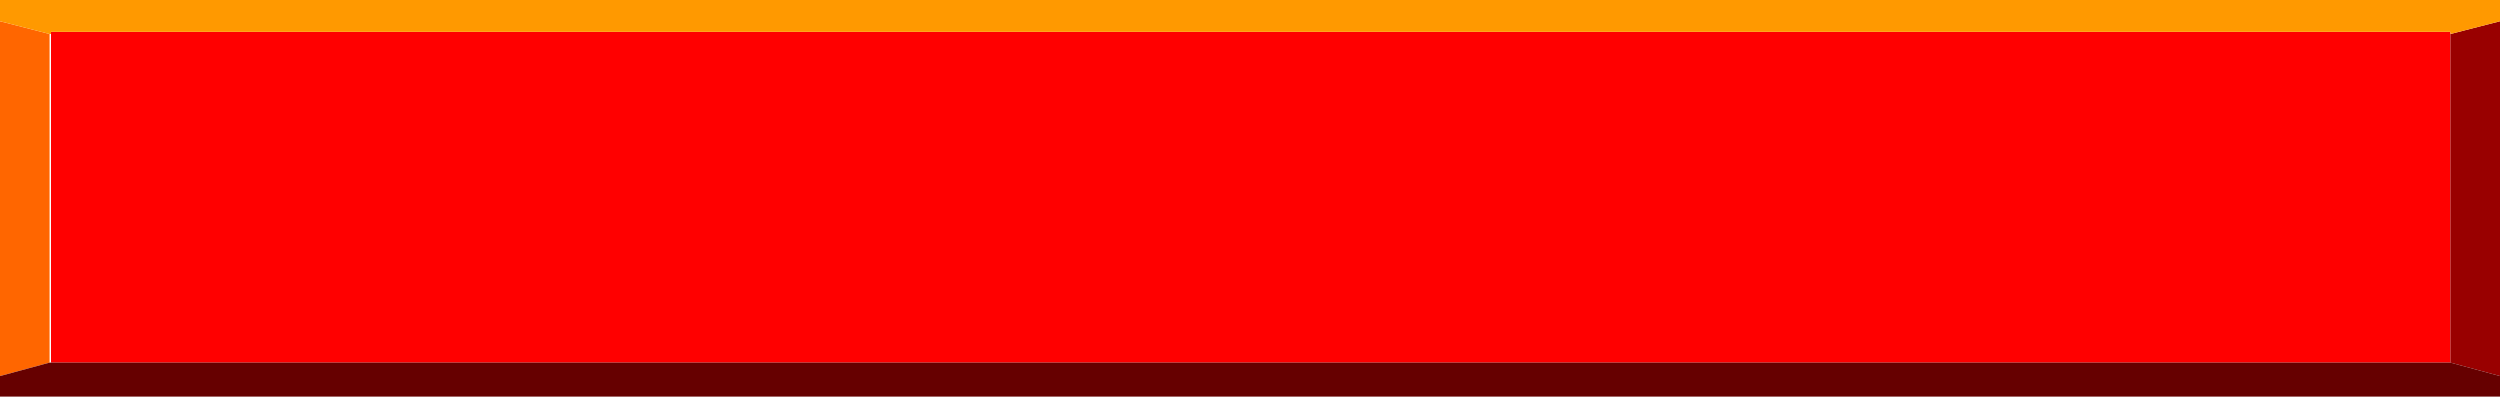
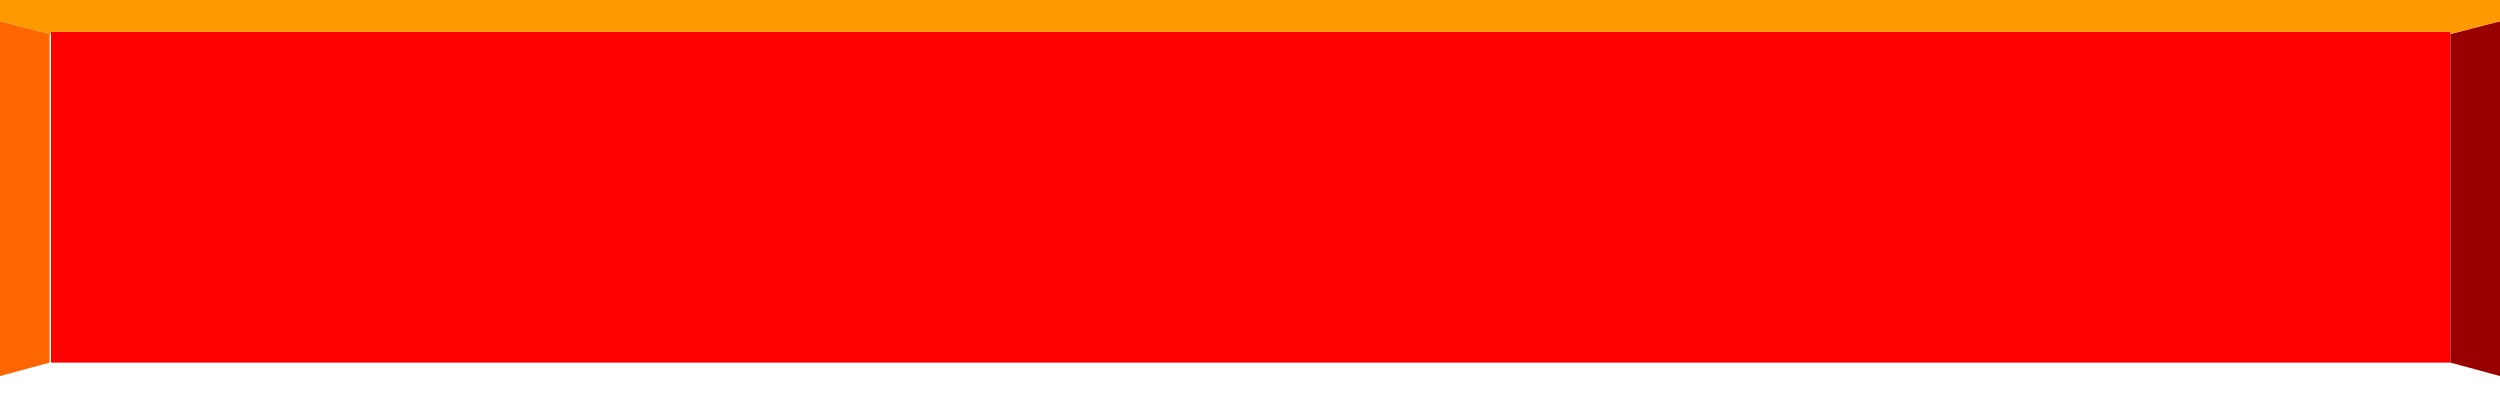
<svg xmlns="http://www.w3.org/2000/svg" height="28.0px" width="176.5px">
  <g transform="matrix(1.0, 0.0, 0.0, 1.0, 93.2, 25.5)">
    <path d="M-89.6 -23.1 L-89.6 -23.25 79.8 -23.25 79.8 -23.1 79.8 0.1 -89.6 0.1 -89.6 -23.1" fill="#ff0000" fill-rule="evenodd" stroke="none" />
    <path d="M-93.2 -24.0 L-89.7 -23.1 -89.7 0.1 -93.2 1.05 -93.2 -24.0" fill="#ff6600" fill-rule="evenodd" stroke="none" />
    <path d="M79.8 -23.1 L83.3 -24.0 83.3 1.05 79.8 0.1 79.8 -23.1" fill="#990000" fill-rule="evenodd" stroke="none" />
    <path d="M79.8 -23.1 L79.8 -23.25 -89.6 -23.25 -89.6 -23.1 -89.7 -23.1 -93.2 -24.0 -93.2 -25.5 83.3 -25.5 83.3 -24.0 79.8 -23.1" fill="#ff9900" fill-rule="evenodd" stroke="none" />
-     <path d="M-89.6 0.1 L79.8 0.1 83.3 1.05 83.3 2.5 -93.2 2.5 -93.2 1.05 -89.7 0.1 -89.6 0.1" fill="#660000" fill-rule="evenodd" stroke="none" />
  </g>
</svg>